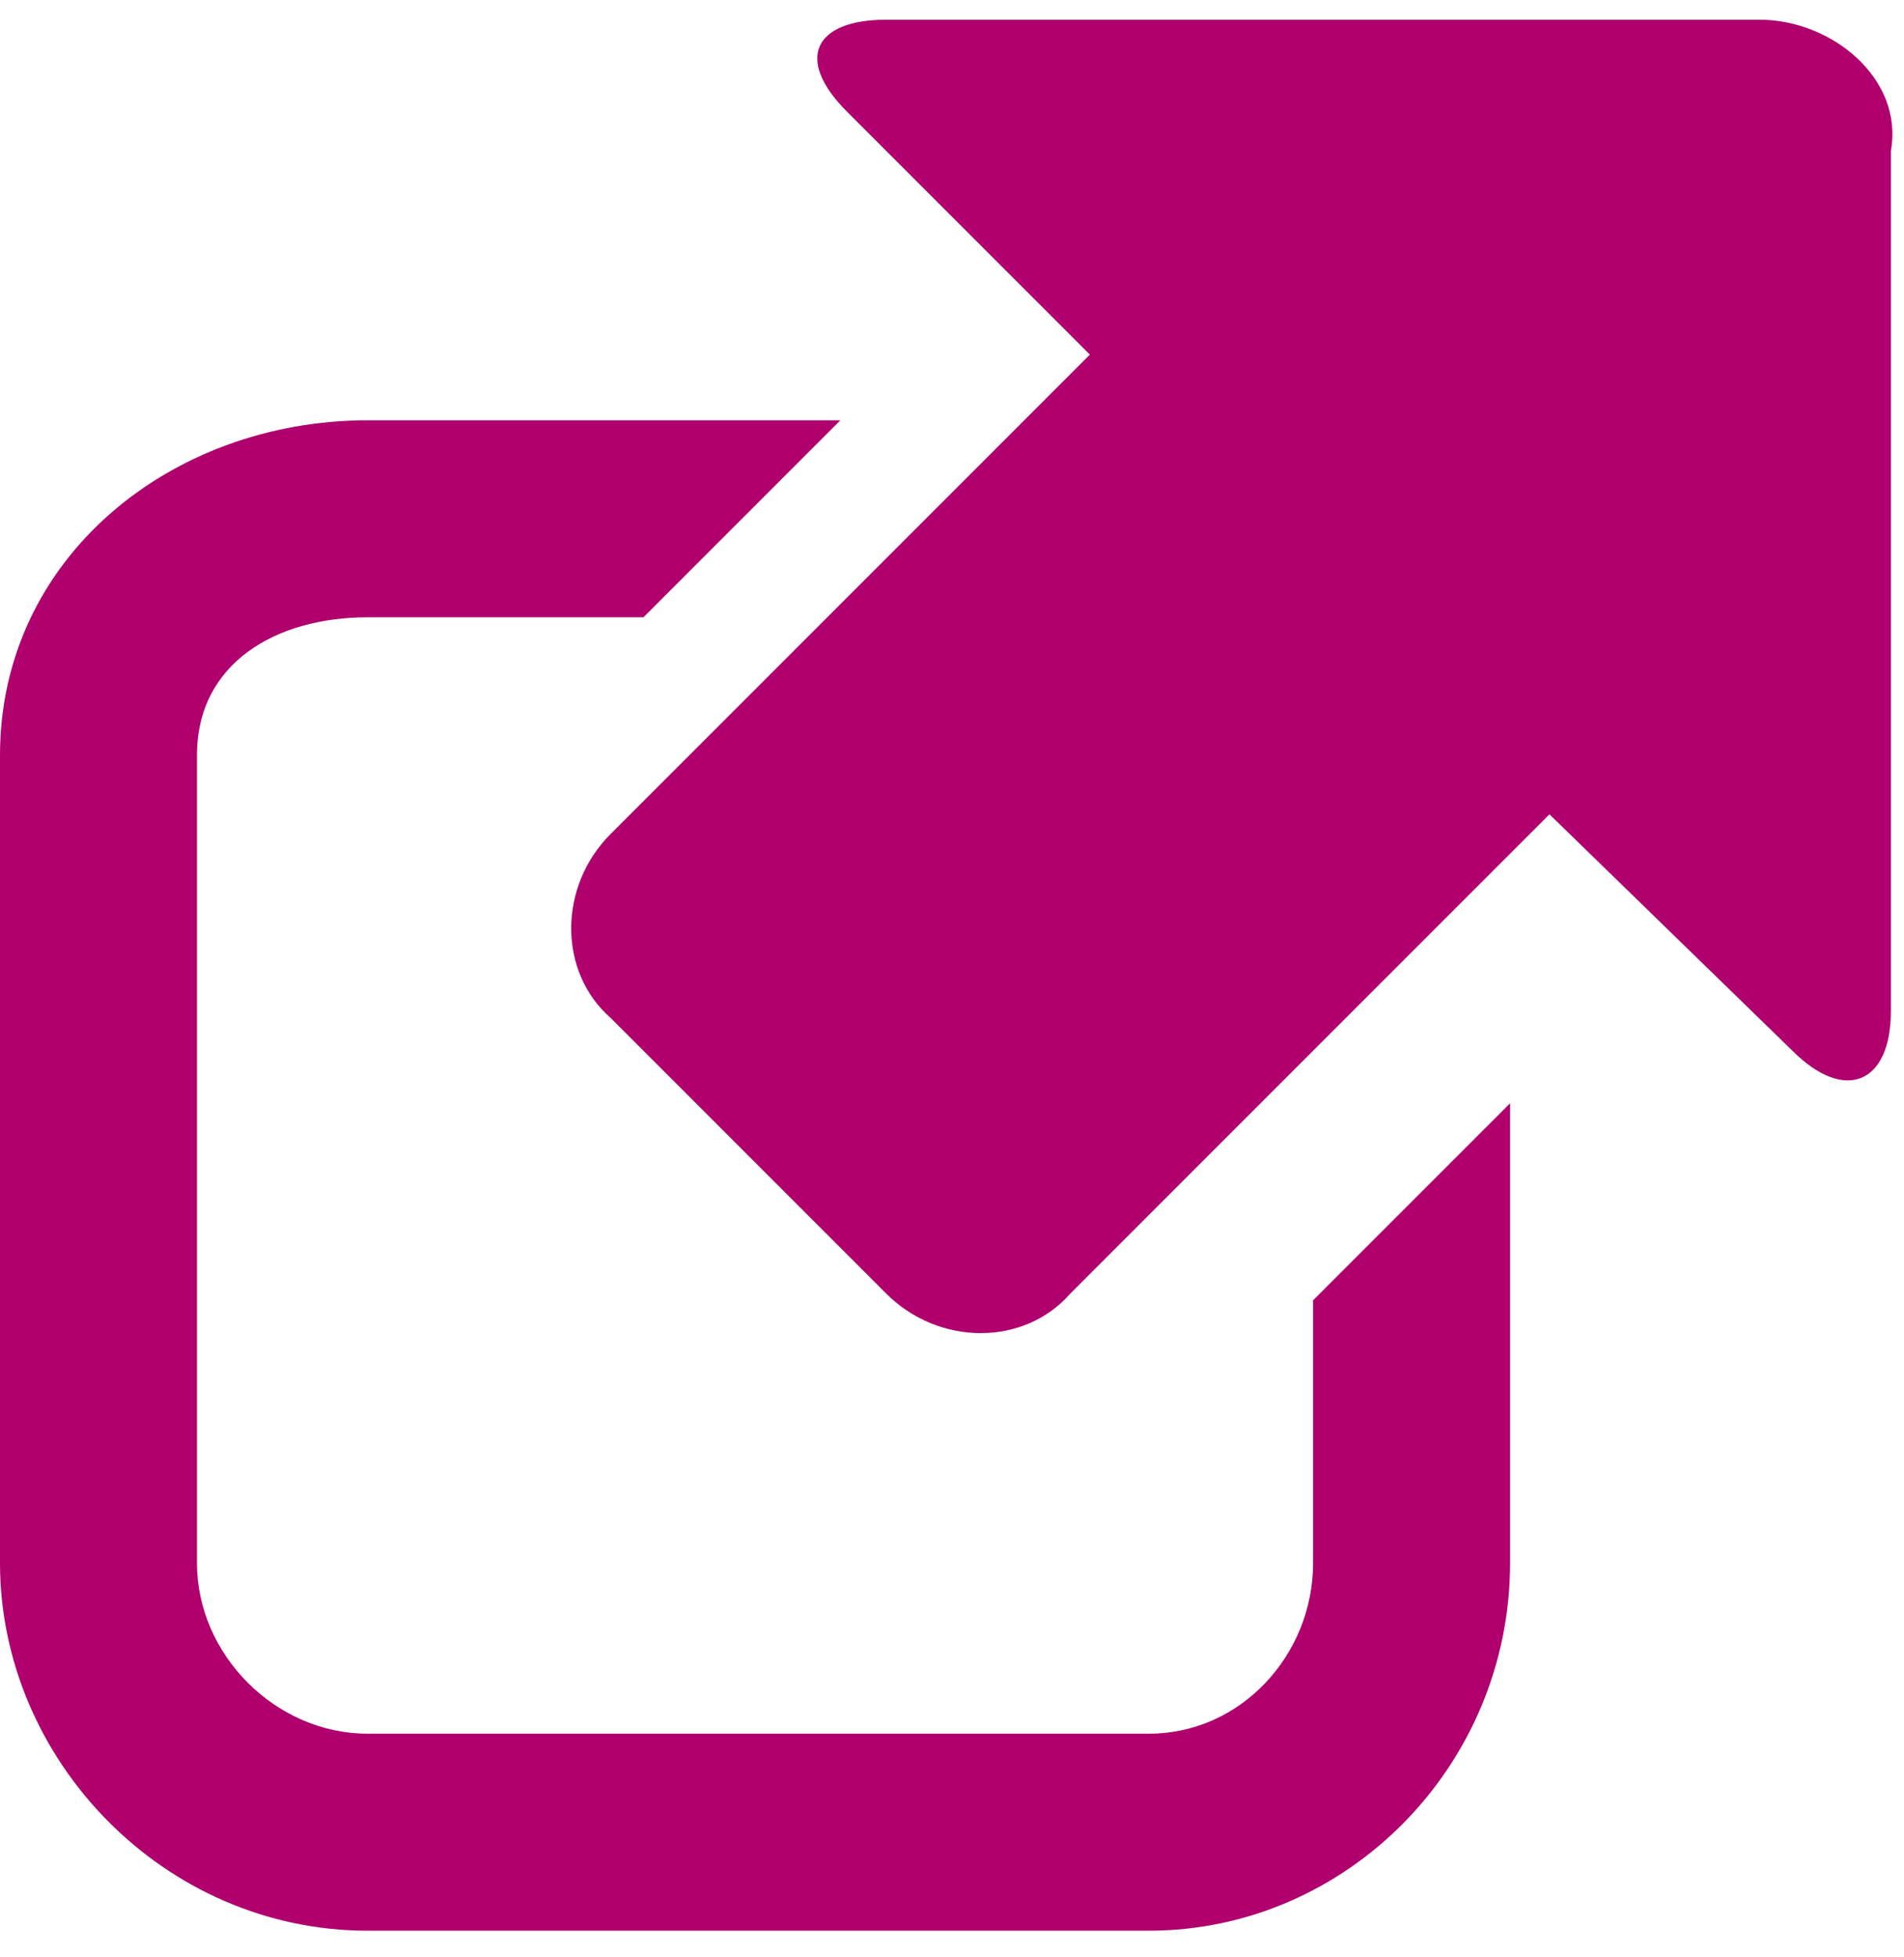
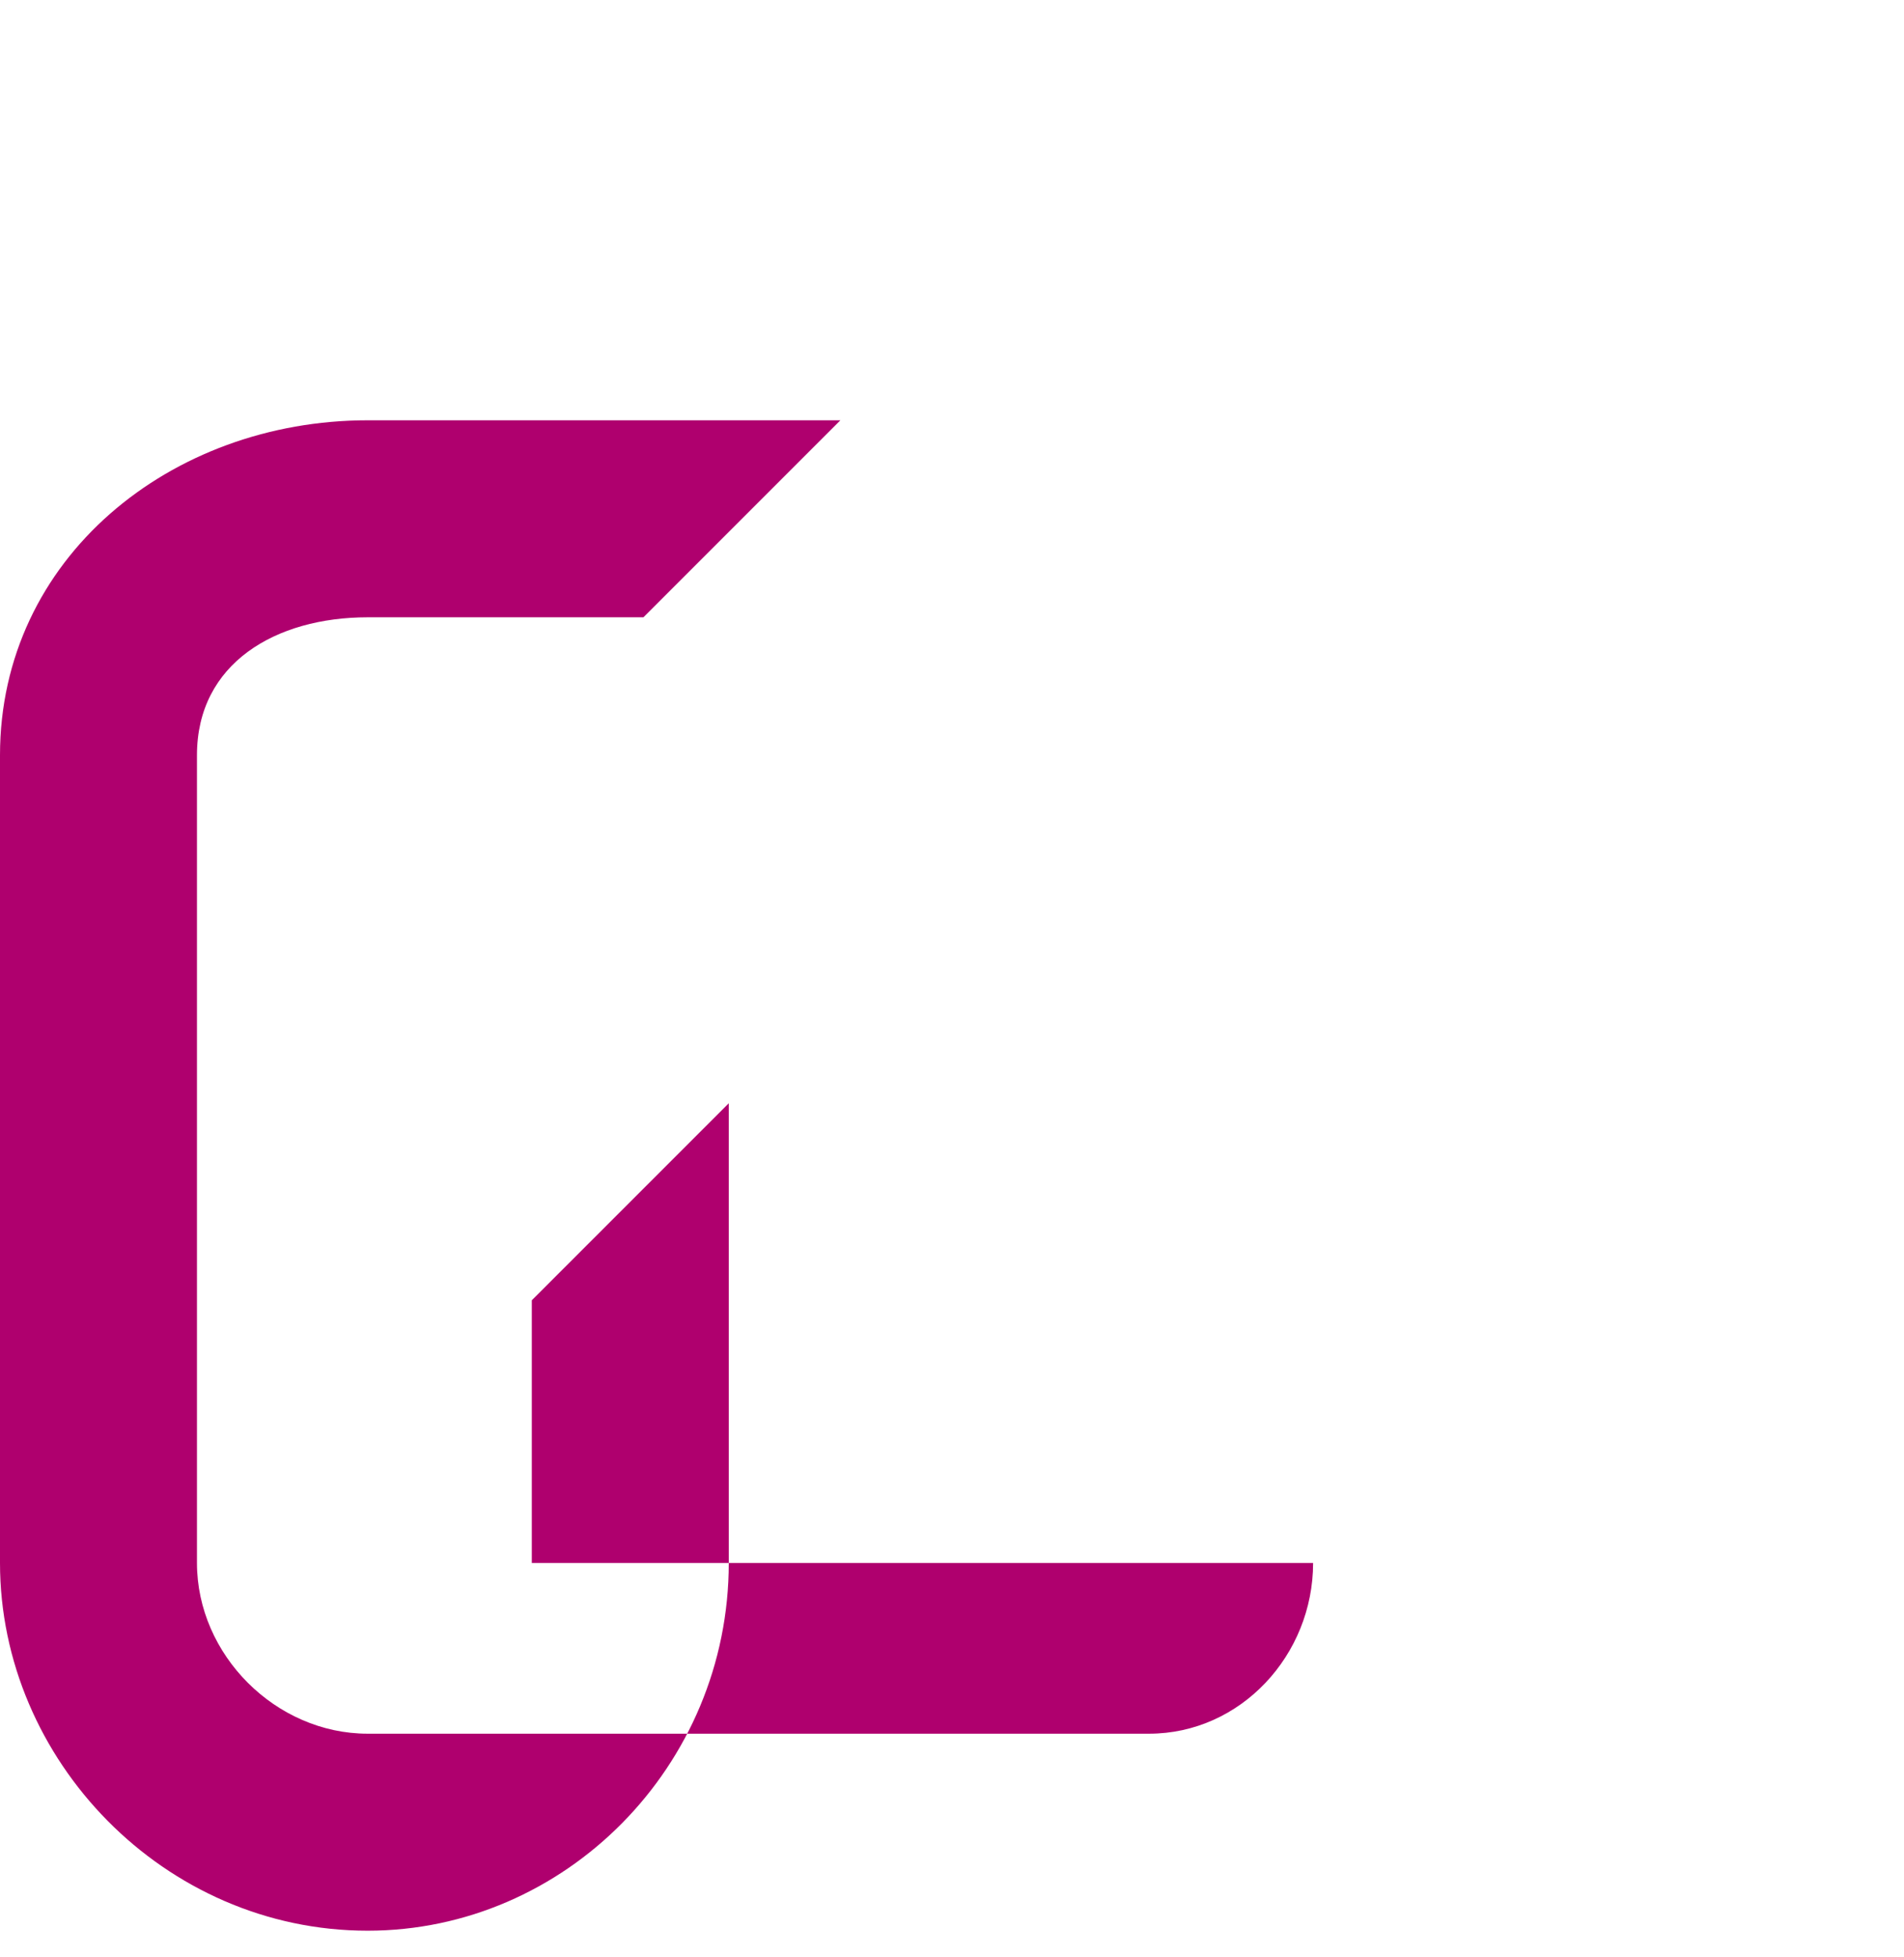
<svg xmlns="http://www.w3.org/2000/svg" id="Layer_1" viewBox="-465 266.2 29 29.8">
  <style>.st0{fill:#af006e}</style>
-   <path class="st0" d="M-438.2 266.5h-13.3c-1.1 0-1.4.6-.6 1.4l3.7 3.7-7.3 7.3c-.8.8-.8 2.1 0 2.8l4.2 4.2c.8.8 2.1.8 2.8 0l7.3-7.3 3.7 3.6c.8.8 1.5.5 1.5-.6v-13.1c.2-1.1-.9-2-2-2z" />
-   <path class="st0" d="M-445 290c0 1.4-1.1 2.6-2.5 2.6h-11.9c-1.4 0-2.6-1.2-2.6-2.6v-12.3c0-1.4 1.2-2.1 2.6-2.1h4.2l3-3h-7.2c-3 0-5.6 2.1-5.6 5.1V290c0 3 2.5 5.6 5.6 5.6h11.9c3 0 5.5-2.5 5.5-5.6v-7l-3 3v4z" />
+   <path class="st0" d="M-445 290c0 1.4-1.1 2.6-2.5 2.6h-11.9c-1.4 0-2.6-1.2-2.6-2.6v-12.3c0-1.4 1.2-2.1 2.6-2.1h4.2l3-3h-7.2c-3 0-5.6 2.1-5.6 5.1V290c0 3 2.5 5.6 5.6 5.6c3 0 5.5-2.5 5.5-5.6v-7l-3 3v4z" />
</svg>